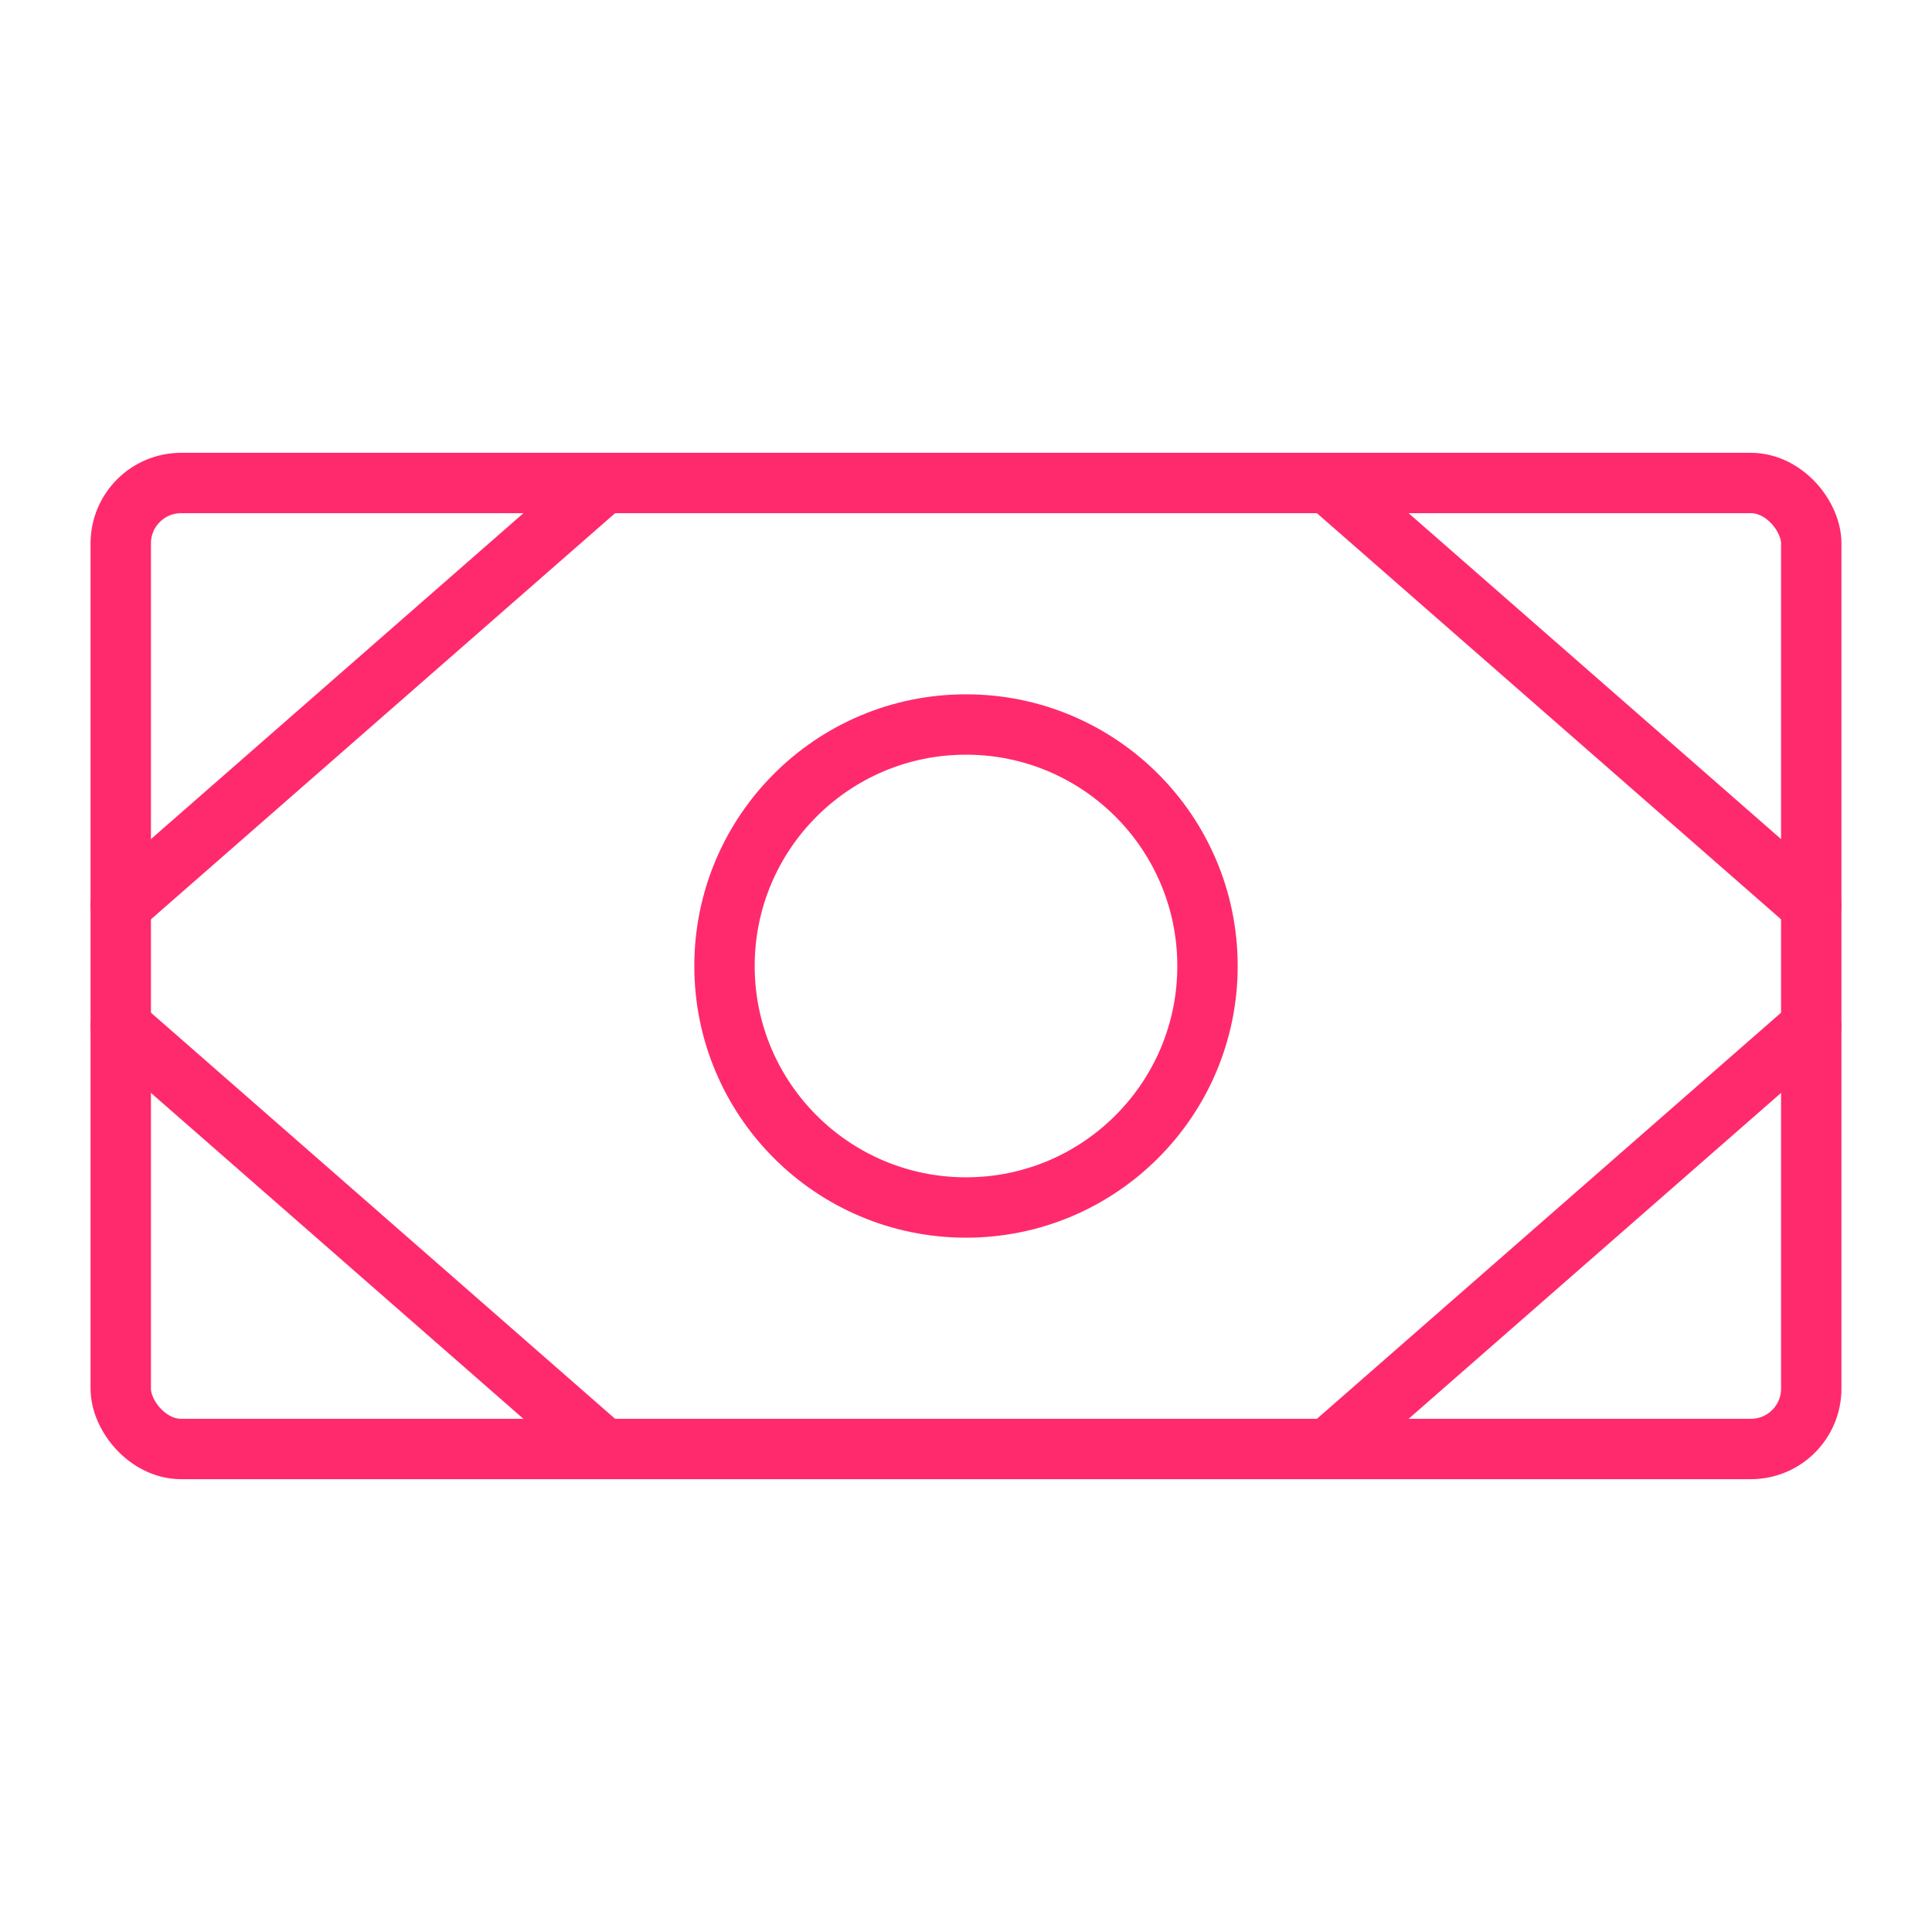
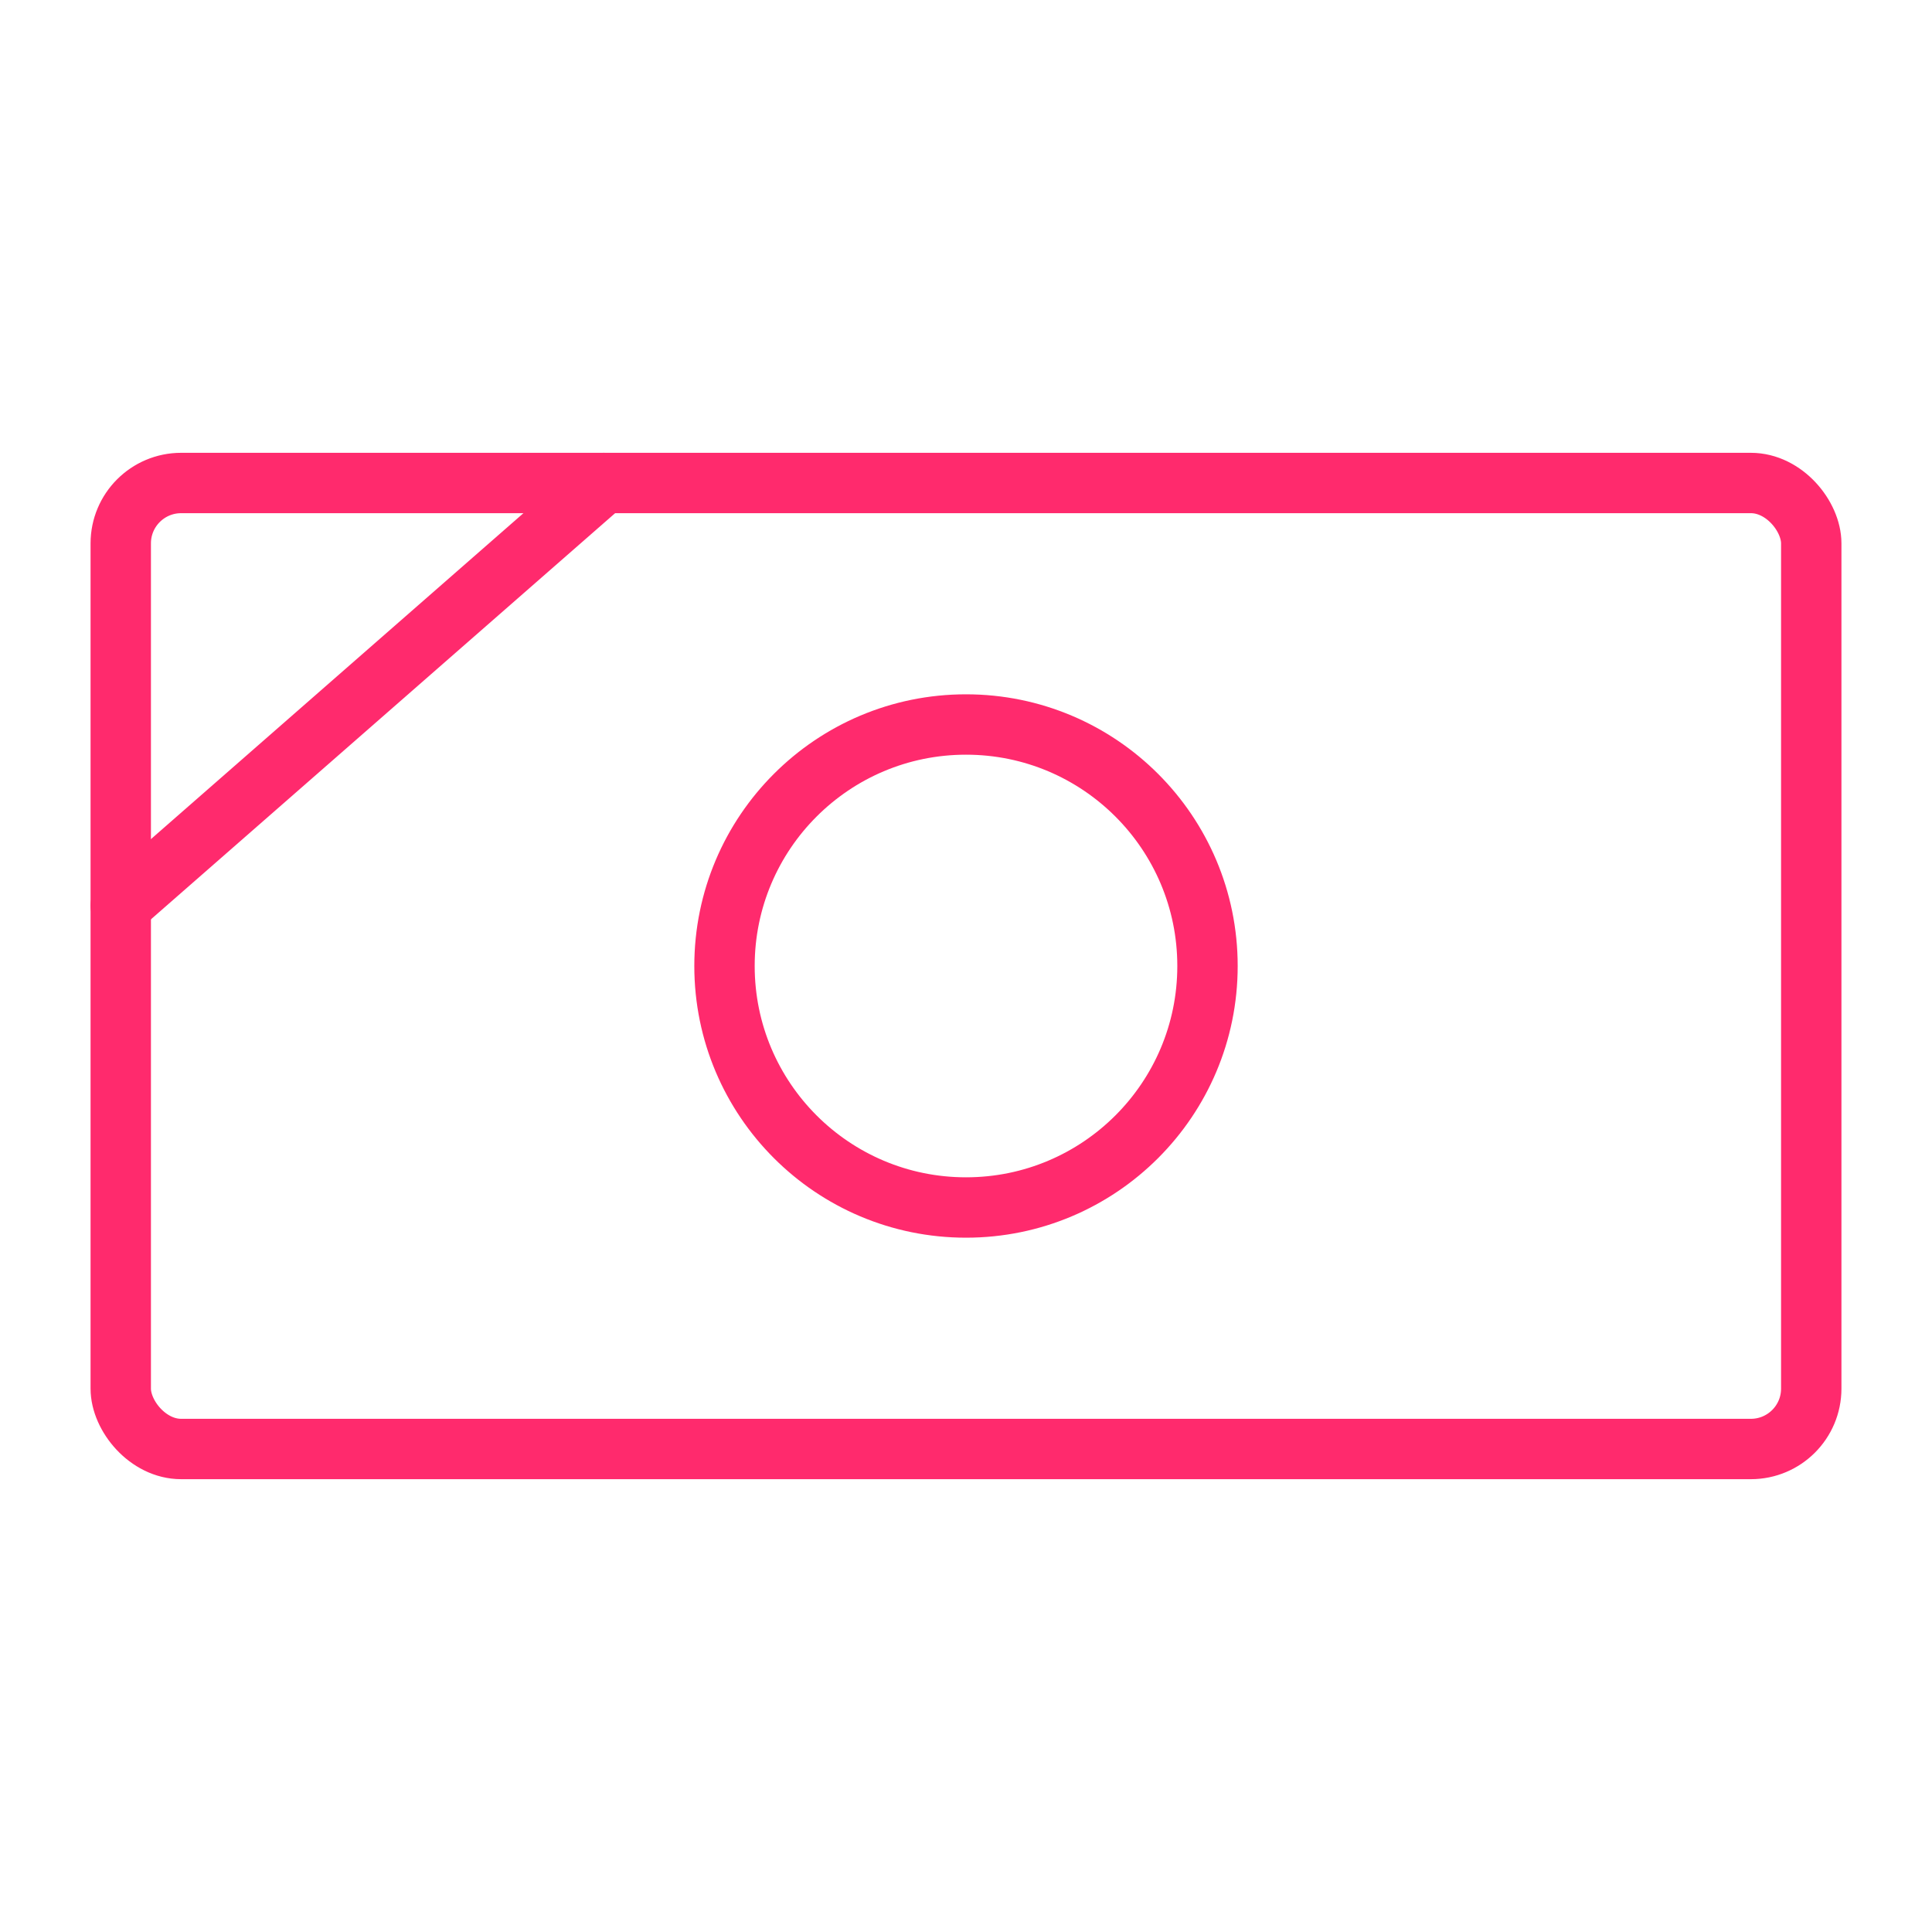
<svg xmlns="http://www.w3.org/2000/svg" width="25" height="25" fill="#ff2a6d" viewBox="0 0 256 256">
  <rect width="256" height="256" fill="none" />
  <rect x="16" y="64" width="224" height="128" rx="8" stroke-width="8" stroke="#ff2a6d" stroke-linecap="round" stroke-linejoin="round" fill="none" />
  <circle cx="128" cy="128" r="32" fill="none" stroke="#ff2a6d" stroke-linecap="round" stroke-linejoin="round" stroke-width="8" />
-   <line x1="176" y1="64" x2="240" y2="120" fill="none" stroke="#ff2a6d" stroke-linecap="round" stroke-linejoin="round" stroke-width="8" />
-   <line x1="176" y1="192" x2="240" y2="136" fill="none" stroke="#ff2a6d" stroke-linecap="round" stroke-linejoin="round" stroke-width="8" />
  <line x1="80" y1="64" x2="16" y2="120" fill="none" stroke="#ff2a6d" stroke-linecap="round" stroke-linejoin="round" stroke-width="8" />
-   <line x1="80" y1="192" x2="16" y2="136" fill="none" stroke="#ff2a6d" stroke-linecap="round" stroke-linejoin="round" stroke-width="8" />
</svg>